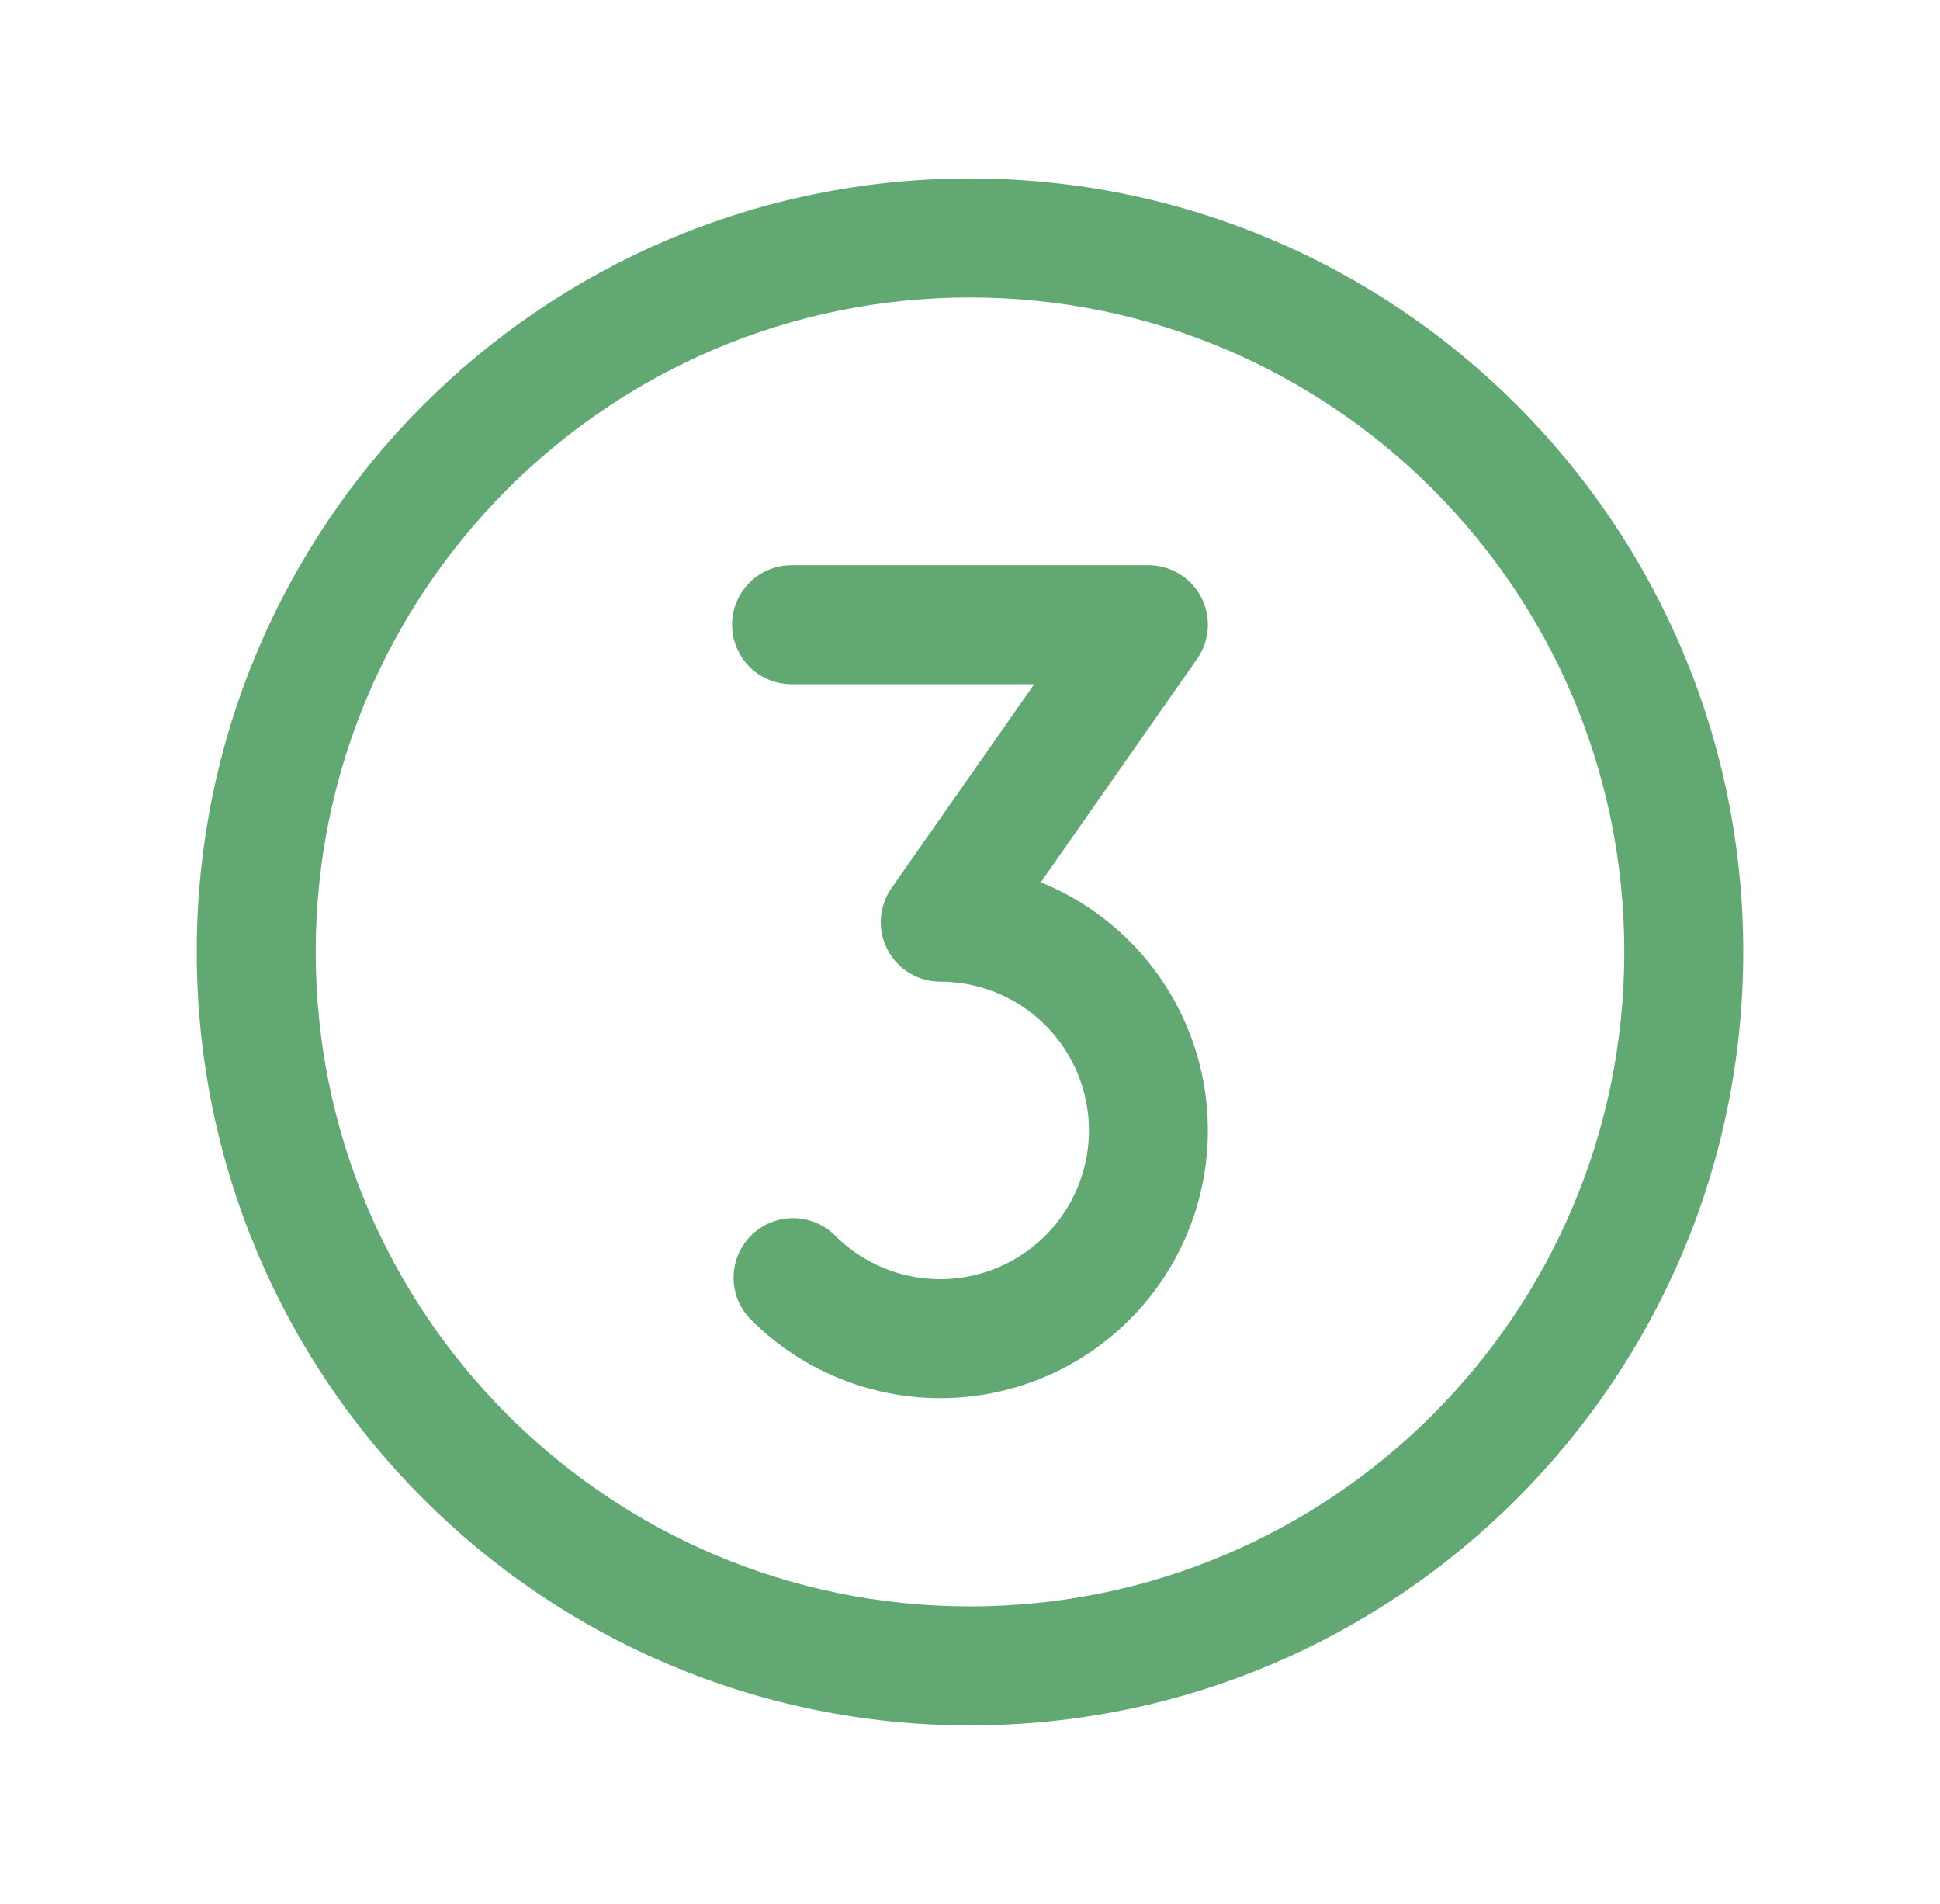
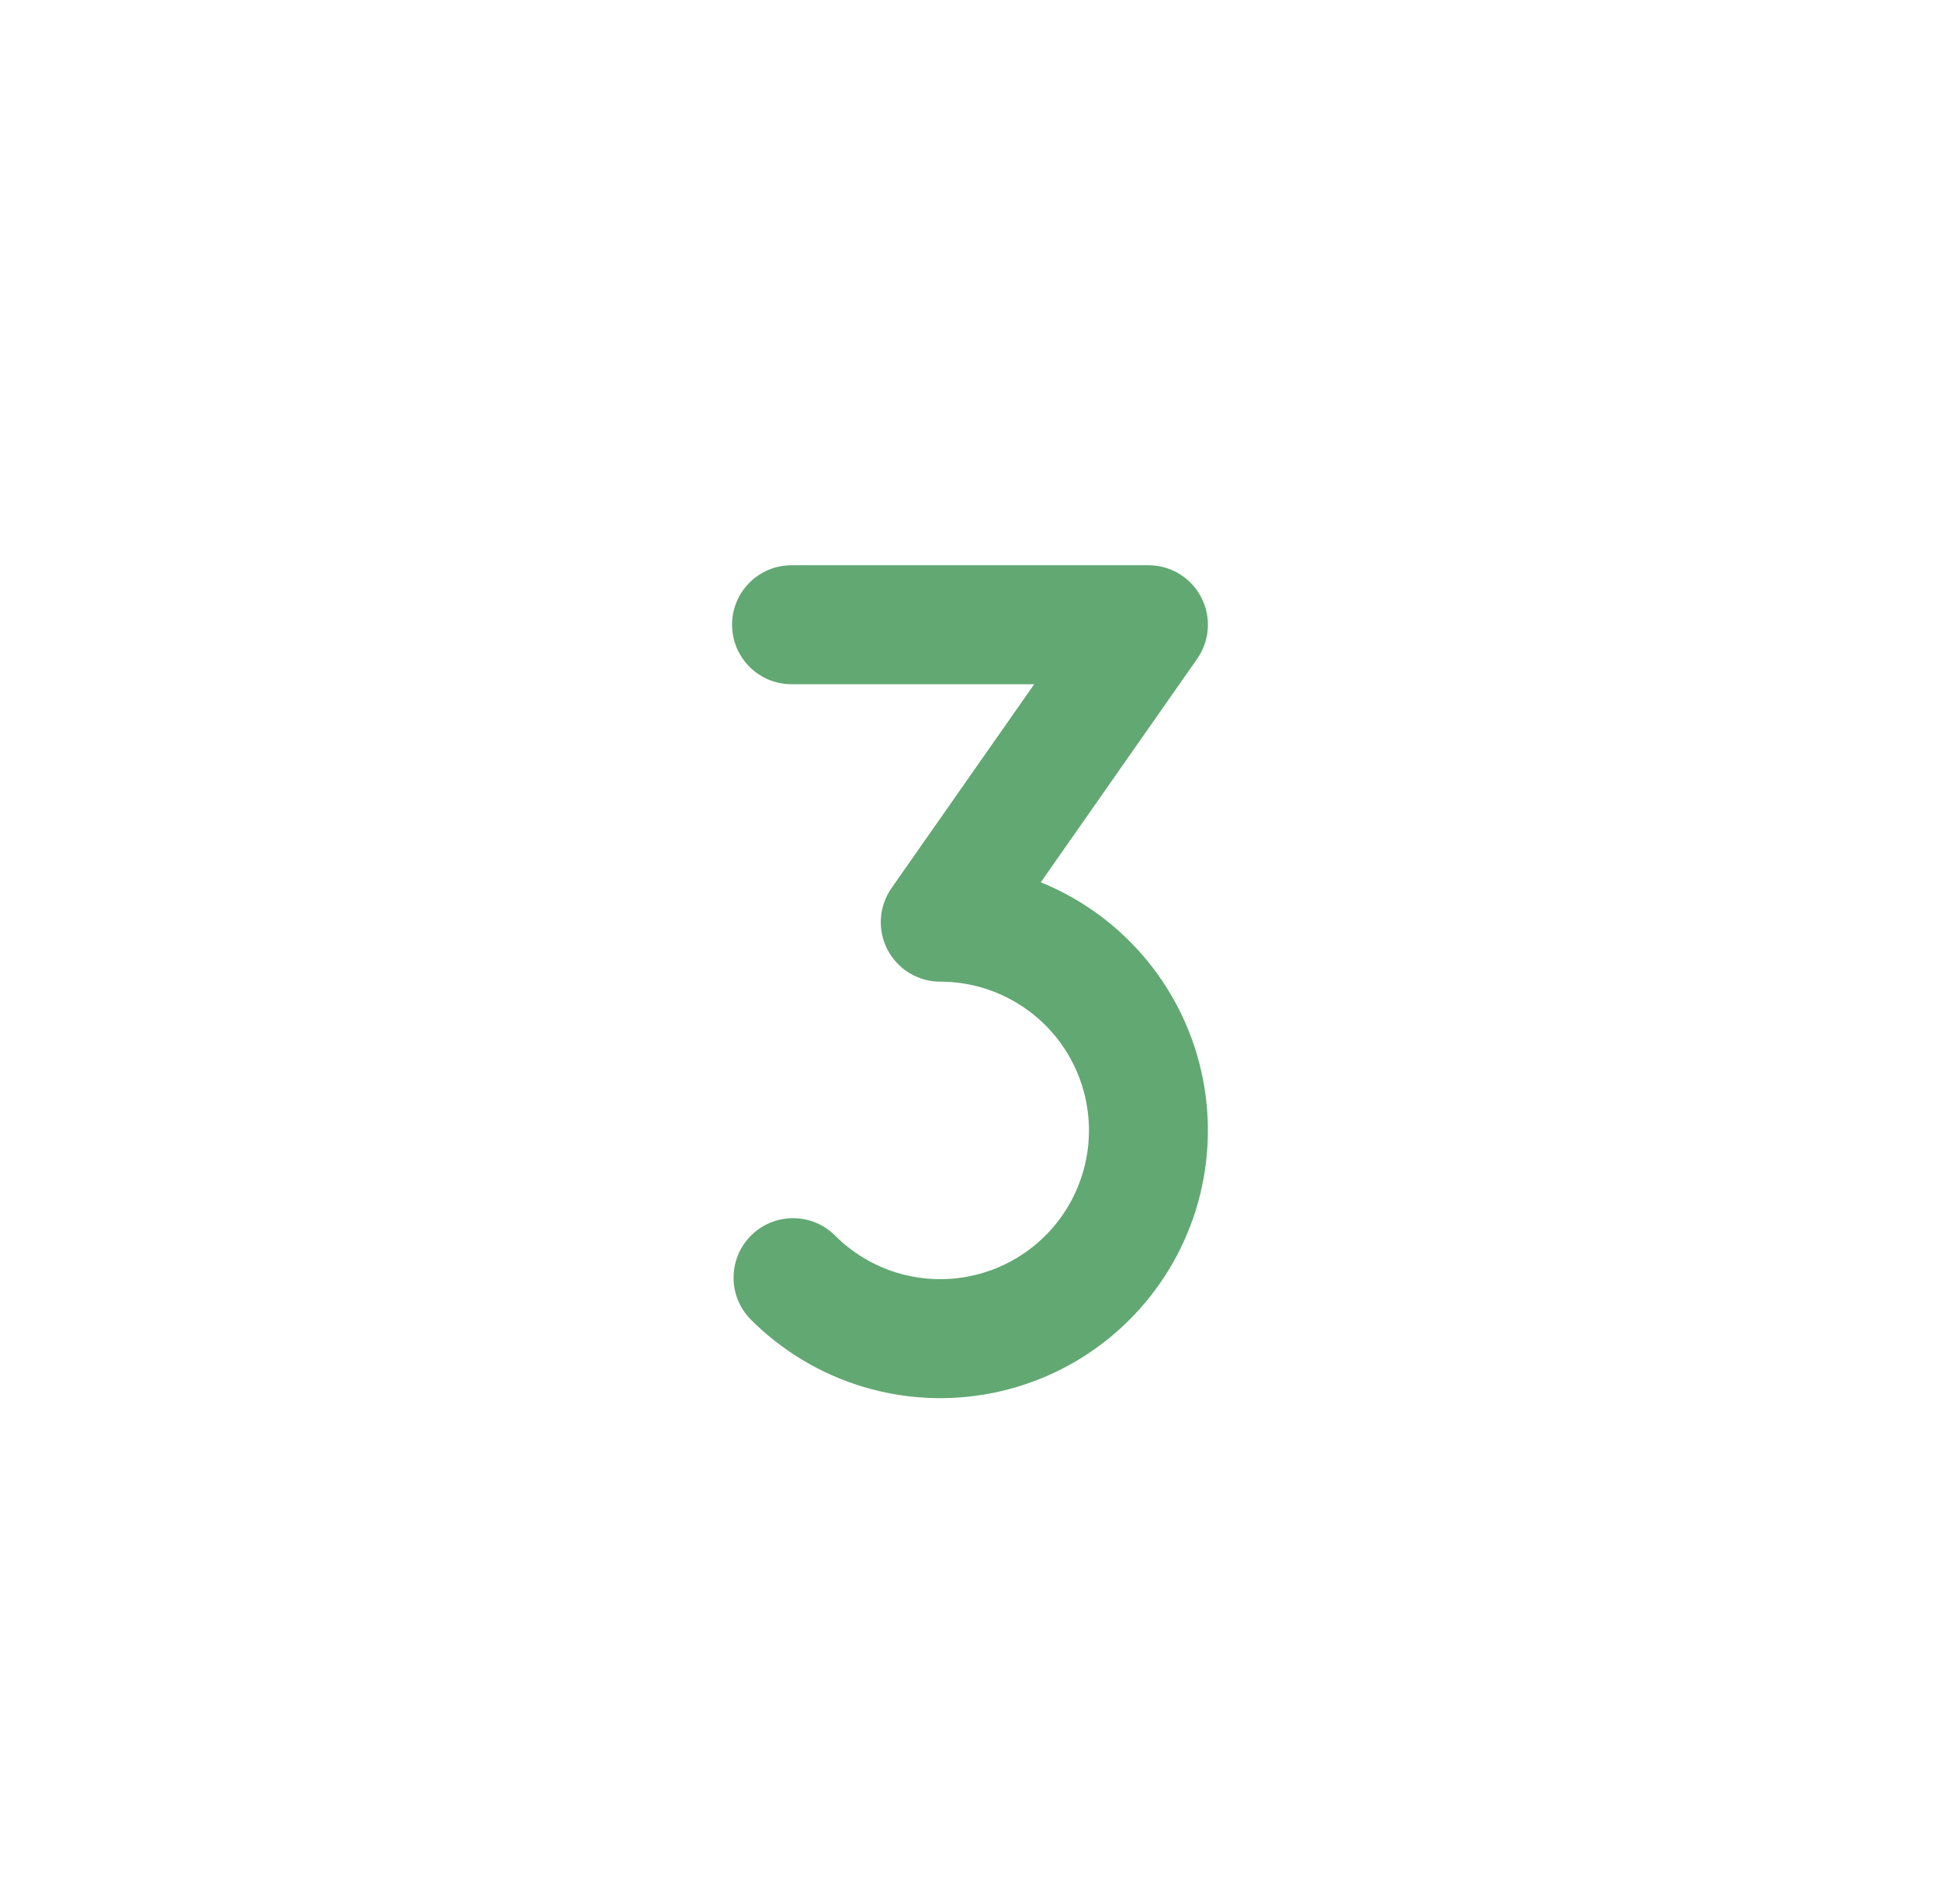
<svg xmlns="http://www.w3.org/2000/svg" width="53" height="52" viewBox="0 0 53 52" fill="none">
-   <path fill-rule="evenodd" clip-rule="evenodd" d="M26.5 8.125C16.628 8.125 8.625 16.128 8.625 26C8.625 35.872 16.628 43.875 26.5 43.875C36.372 43.875 44.375 35.872 44.375 26C44.375 16.128 36.372 8.125 26.5 8.125ZM5.375 26C5.375 14.333 14.833 4.875 26.5 4.875C38.167 4.875 47.625 14.333 47.625 26C47.625 37.667 38.167 47.125 26.5 47.125C14.833 47.125 5.375 37.667 5.375 26Z" fill="#62A873" />
  <path fill-rule="evenodd" clip-rule="evenodd" d="M20 17.062C20 16.165 20.727 15.438 21.625 15.438H31.375C31.981 15.438 32.536 15.775 32.816 16.312C33.096 16.849 33.054 17.498 32.706 17.994L28.434 24.098C28.672 24.195 28.906 24.304 29.134 24.426C30.195 24.993 31.099 25.813 31.767 26.813C32.435 27.812 32.847 28.962 32.964 30.158C33.082 31.355 32.903 32.562 32.443 33.673C31.983 34.784 31.256 35.765 30.326 36.528C29.397 37.291 28.293 37.812 27.114 38.047C25.934 38.282 24.715 38.222 23.565 37.873C22.414 37.524 21.367 36.896 20.517 36.046C19.882 35.411 19.882 34.383 20.517 33.748C21.151 33.113 22.18 33.113 22.815 33.748C23.287 34.22 23.869 34.569 24.508 34.763C25.147 34.956 25.825 34.99 26.48 34.859C27.135 34.729 27.748 34.439 28.264 34.015C28.781 33.592 29.185 33.047 29.44 32.43C29.696 31.812 29.796 31.142 29.73 30.477C29.665 29.812 29.436 29.174 29.065 28.618C28.694 28.063 28.192 27.607 27.602 27.292C27.013 26.977 26.355 26.812 25.687 26.812C25.081 26.812 24.526 26.475 24.246 25.938C23.966 25.401 24.009 24.752 24.356 24.256L28.254 18.688H21.625C20.727 18.688 20 17.96 20 17.062Z" fill="#62A873" />
</svg>